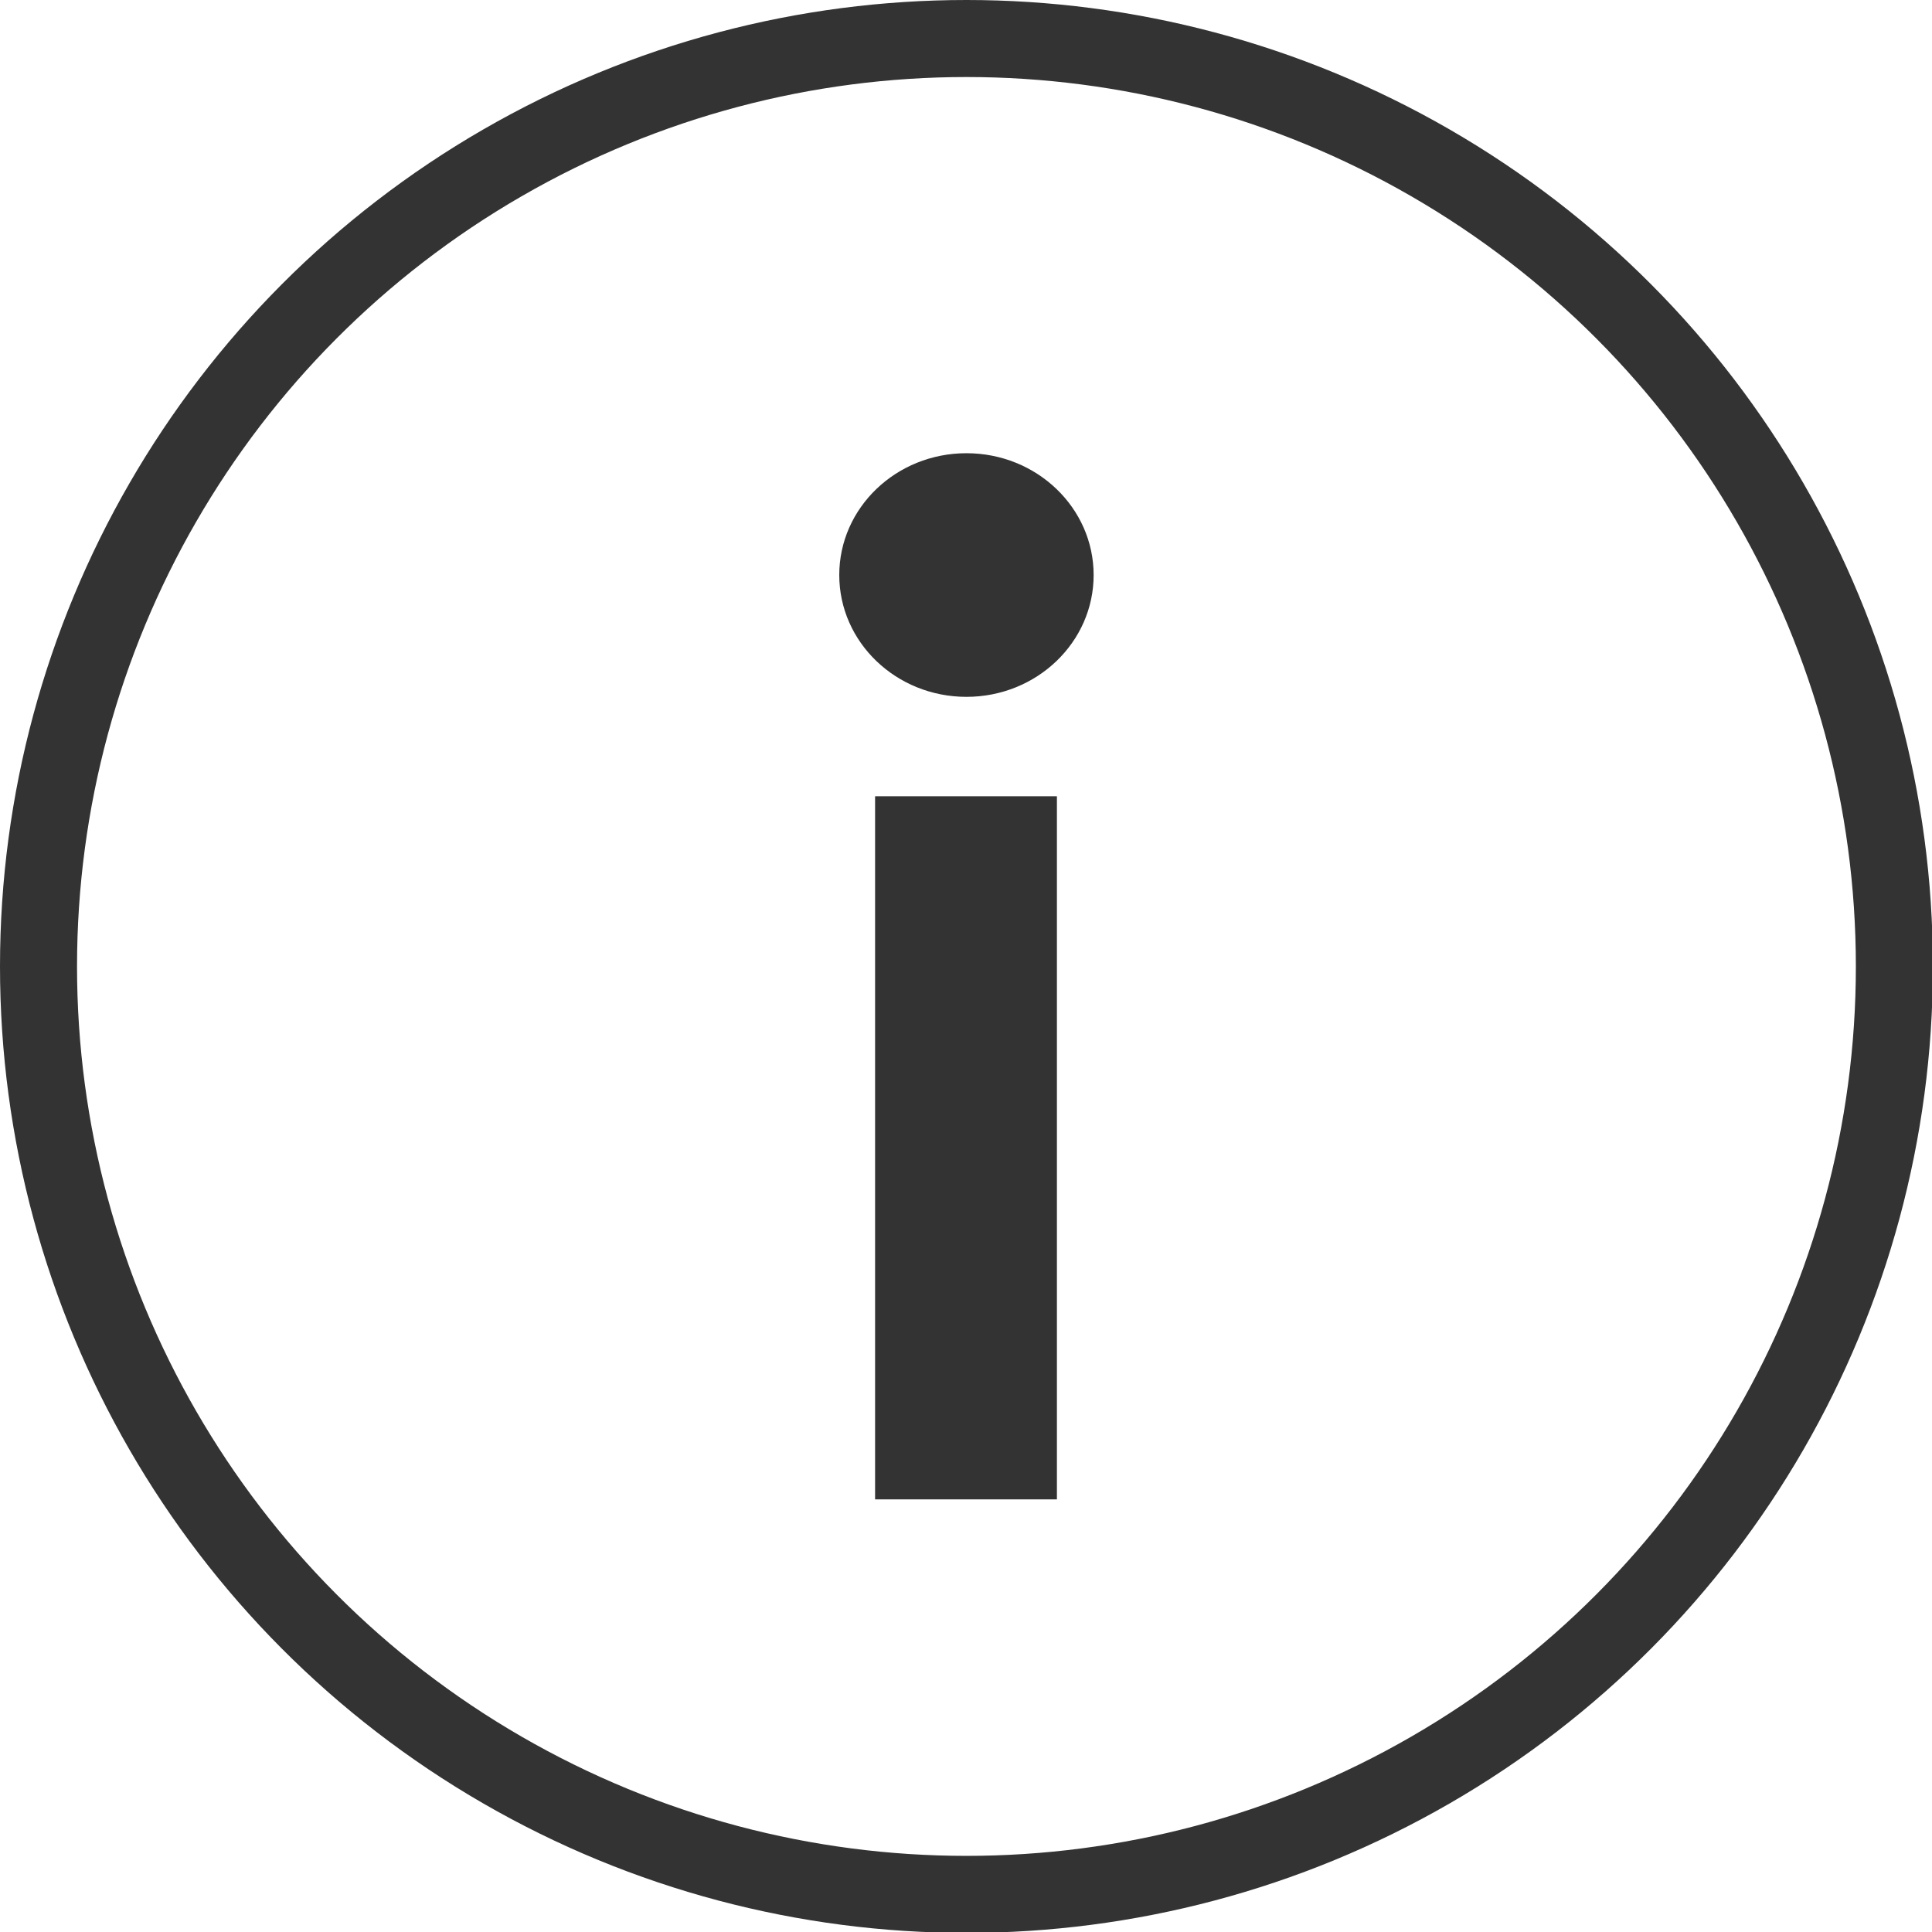
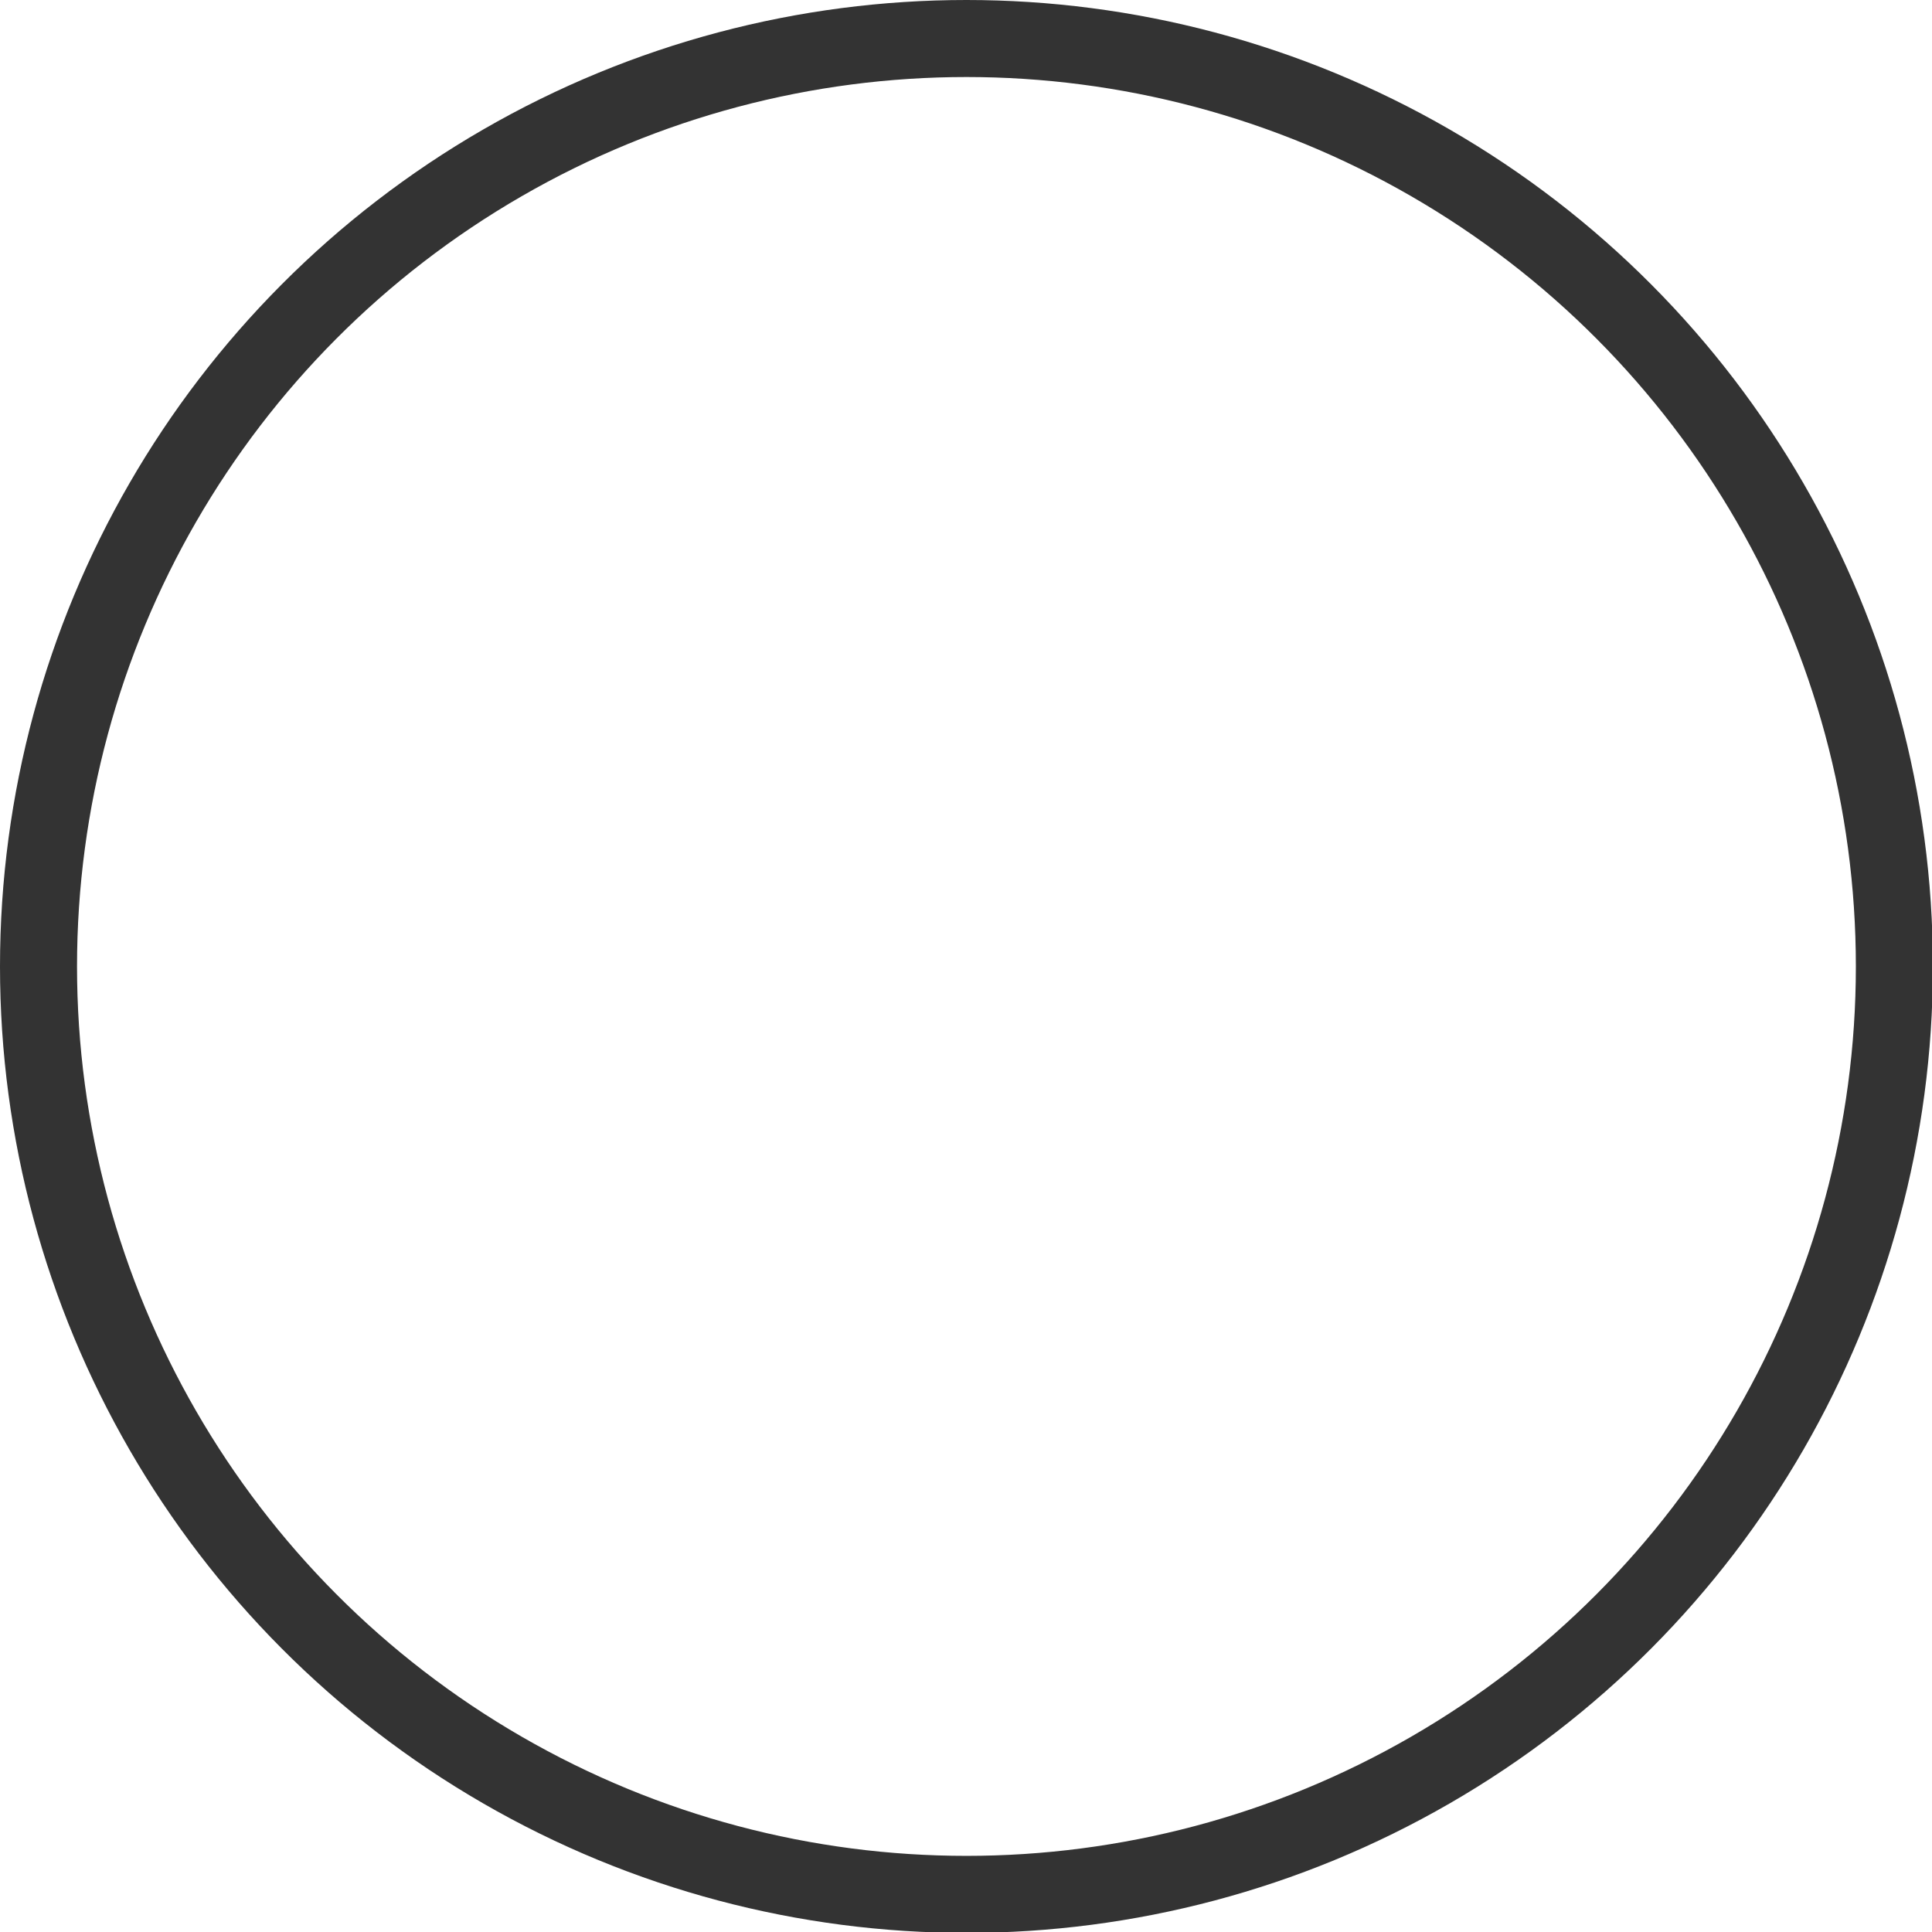
<svg xmlns="http://www.w3.org/2000/svg" viewBox="0 0 21.57 21.57">
  <defs>
    <style>.cls-1{fill:none;stroke:#333;stroke-miterlimit:10;stroke-width:0.86px;}.cls-2{fill:#333;}</style>
  </defs>
  <g id="レイヤー_2" data-name="レイヤー 2">
    <g id="デザイン">
      <circle class="cls-1" cx="10.79" cy="10.79" r="10.36" />
-       <ellipse class="cls-2" cx="10.79" cy="6.42" rx="1.42" ry="1.36" />
-       <rect class="cls-2" x="9.77" y="8.89" width="2.03" height="7.85" />
    </g>
  </g>
</svg>